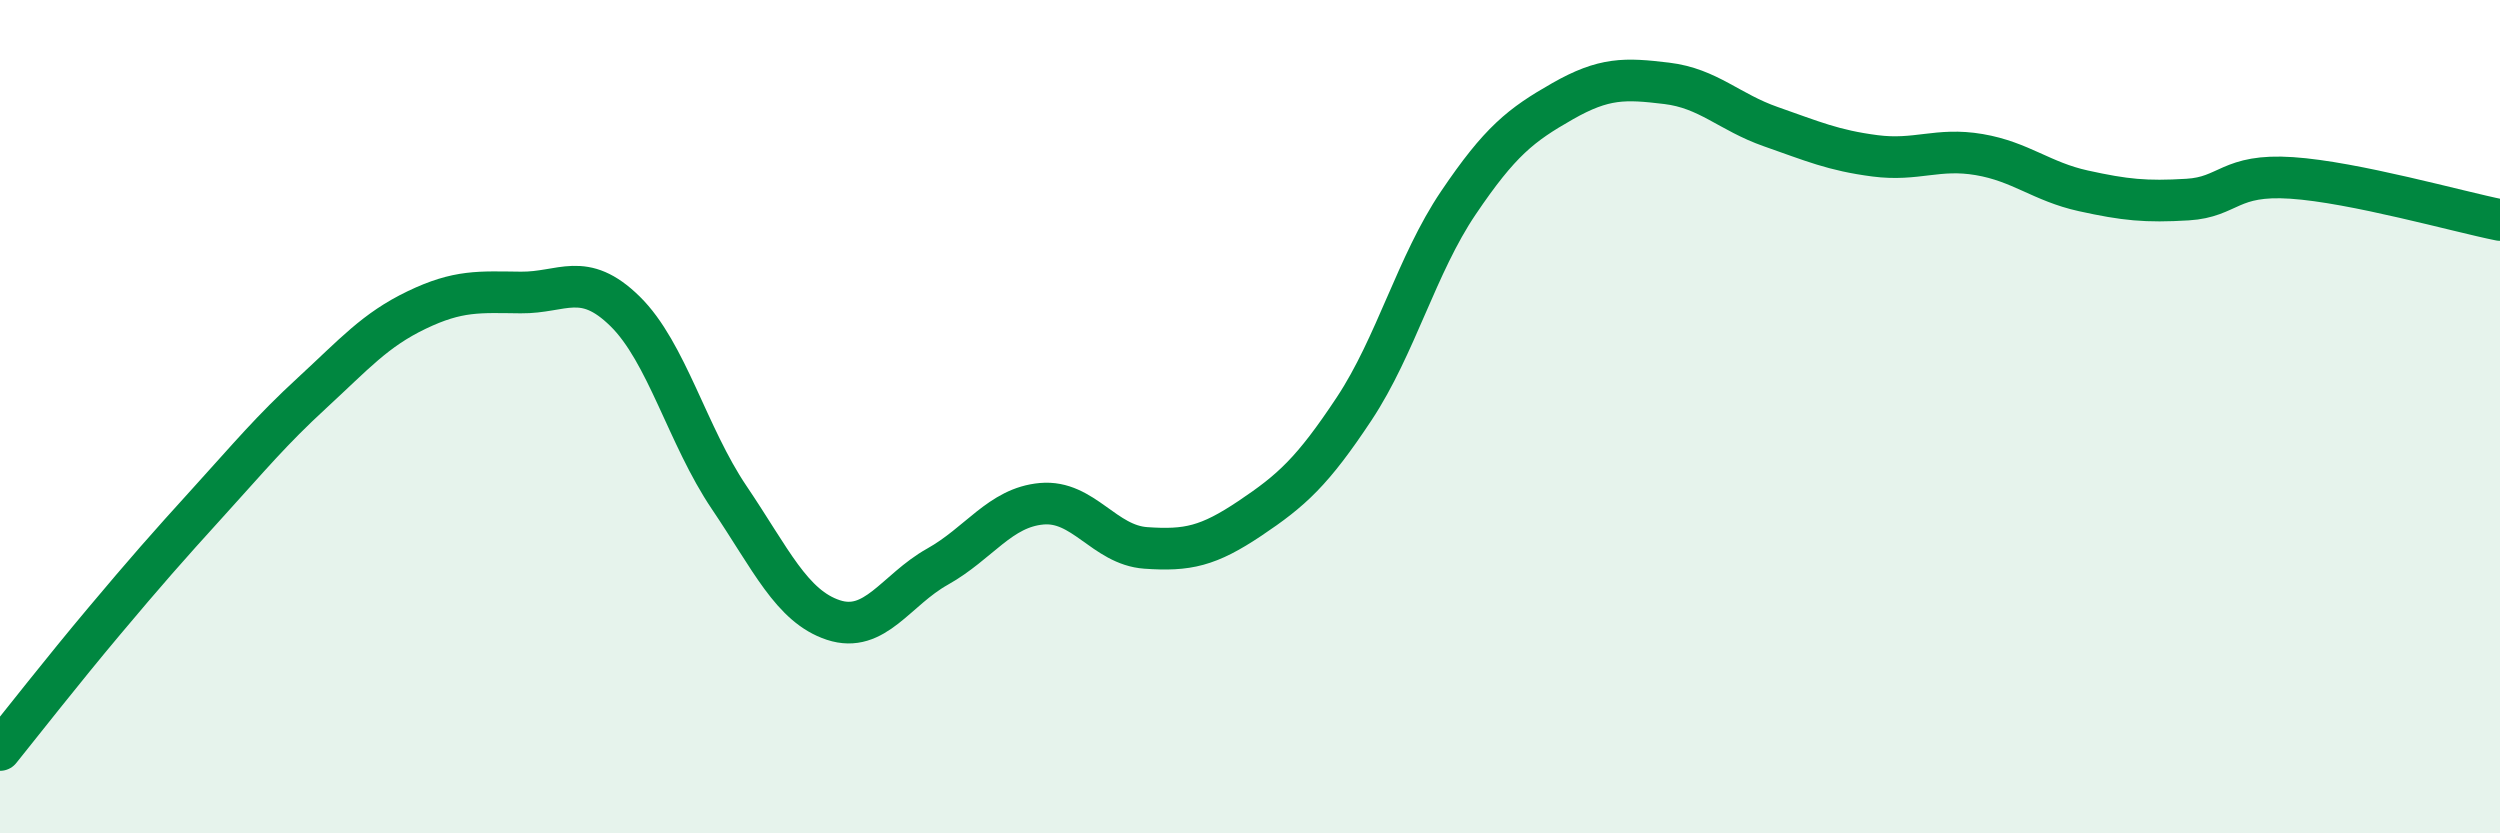
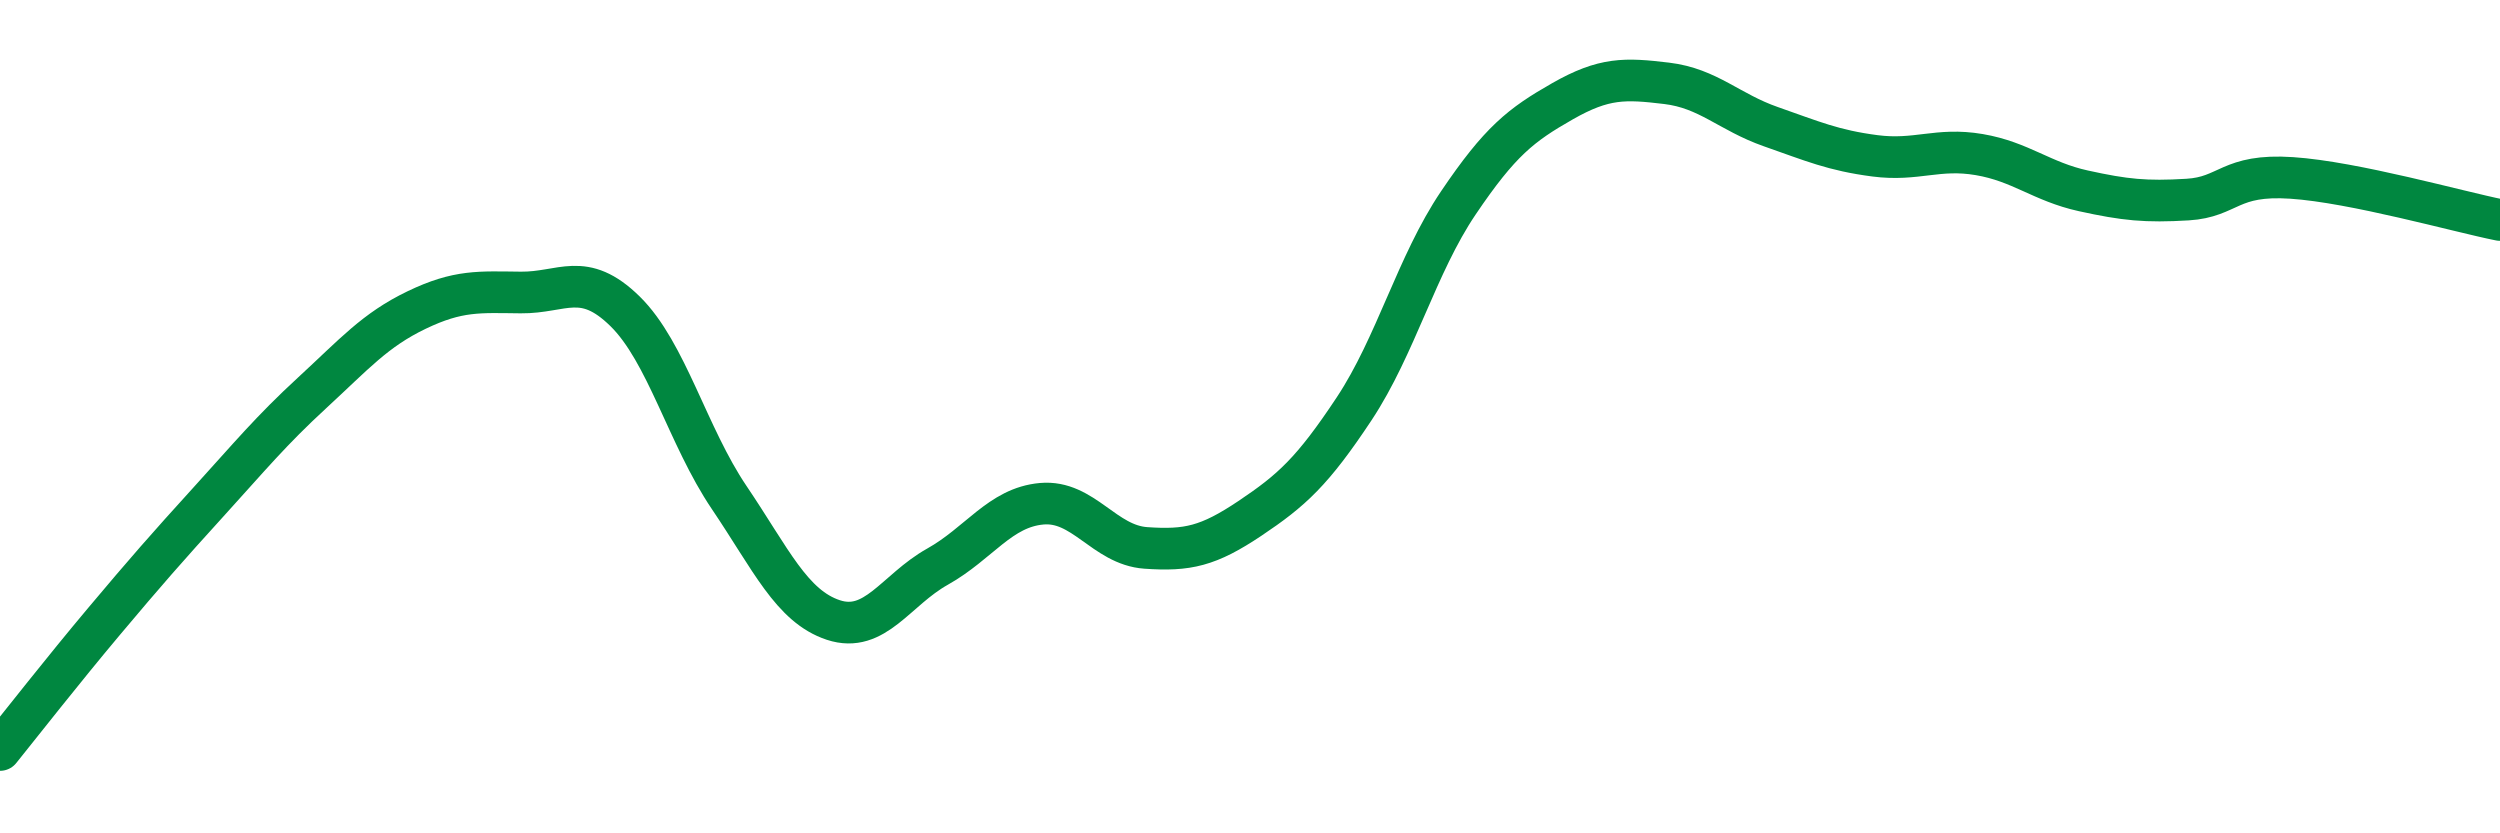
<svg xmlns="http://www.w3.org/2000/svg" width="60" height="20" viewBox="0 0 60 20">
-   <path d="M 0,18 C 0.5,17.38 1.5,16.1 2.5,14.91 C 3.5,13.72 4,13.15 5,12.05 C 6,10.95 6.5,10.34 7.5,9.42 C 8.5,8.5 9,7.92 10,7.44 C 11,6.96 11.5,7.01 12.5,7.02 C 13.5,7.03 14,6.49 15,7.47 C 16,8.45 16.5,10.46 17.5,11.94 C 18.5,13.42 19,14.55 20,14.88 C 21,15.21 21.5,14.16 22.5,13.6 C 23.5,13.04 24,12.18 25,12.09 C 26,12 26.5,13.08 27.5,13.15 C 28.5,13.22 29,13.11 30,12.44 C 31,11.77 31.5,11.32 32.5,9.81 C 33.5,8.3 34,6.35 35,4.87 C 36,3.39 36.5,3 37.5,2.43 C 38.5,1.86 39,1.88 40,2 C 41,2.12 41.5,2.69 42.5,3.04 C 43.5,3.39 44,3.61 45,3.74 C 46,3.87 46.5,3.54 47.5,3.71 C 48.5,3.88 49,4.36 50,4.58 C 51,4.8 51.5,4.85 52.5,4.79 C 53.5,4.73 53.5,4.17 55,4.27 C 56.5,4.37 59,5.08 60,5.28L60 20L0 20Z" fill="#008740" opacity="0.1" stroke-linecap="round" stroke-linejoin="round" />
  <path d="M 0,18 C 0.5,17.38 1.5,16.1 2.5,14.91 C 3.5,13.72 4,13.15 5,12.05 C 6,10.95 6.5,10.34 7.5,9.42 C 8.5,8.5 9,7.92 10,7.44 C 11,6.96 11.5,7.01 12.5,7.02 C 13.5,7.03 14,6.49 15,7.47 C 16,8.45 16.5,10.46 17.5,11.94 C 18.5,13.42 19,14.55 20,14.88 C 21,15.21 21.5,14.16 22.5,13.6 C 23.5,13.04 24,12.18 25,12.09 C 26,12 26.5,13.08 27.5,13.15 C 28.5,13.22 29,13.11 30,12.44 C 31,11.77 31.5,11.32 32.5,9.81 C 33.5,8.3 34,6.35 35,4.87 C 36,3.39 36.5,3 37.5,2.43 C 38.5,1.86 39,1.88 40,2 C 41,2.12 41.5,2.69 42.5,3.04 C 43.5,3.39 44,3.61 45,3.74 C 46,3.87 46.5,3.54 47.5,3.71 C 48.5,3.88 49,4.36 50,4.58 C 51,4.8 51.5,4.85 52.5,4.79 C 53.5,4.73 53.5,4.17 55,4.27 C 56.5,4.37 59,5.08 60,5.28" stroke="#008740" stroke-width="1" fill="none" stroke-linecap="round" stroke-linejoin="round" />
</svg>